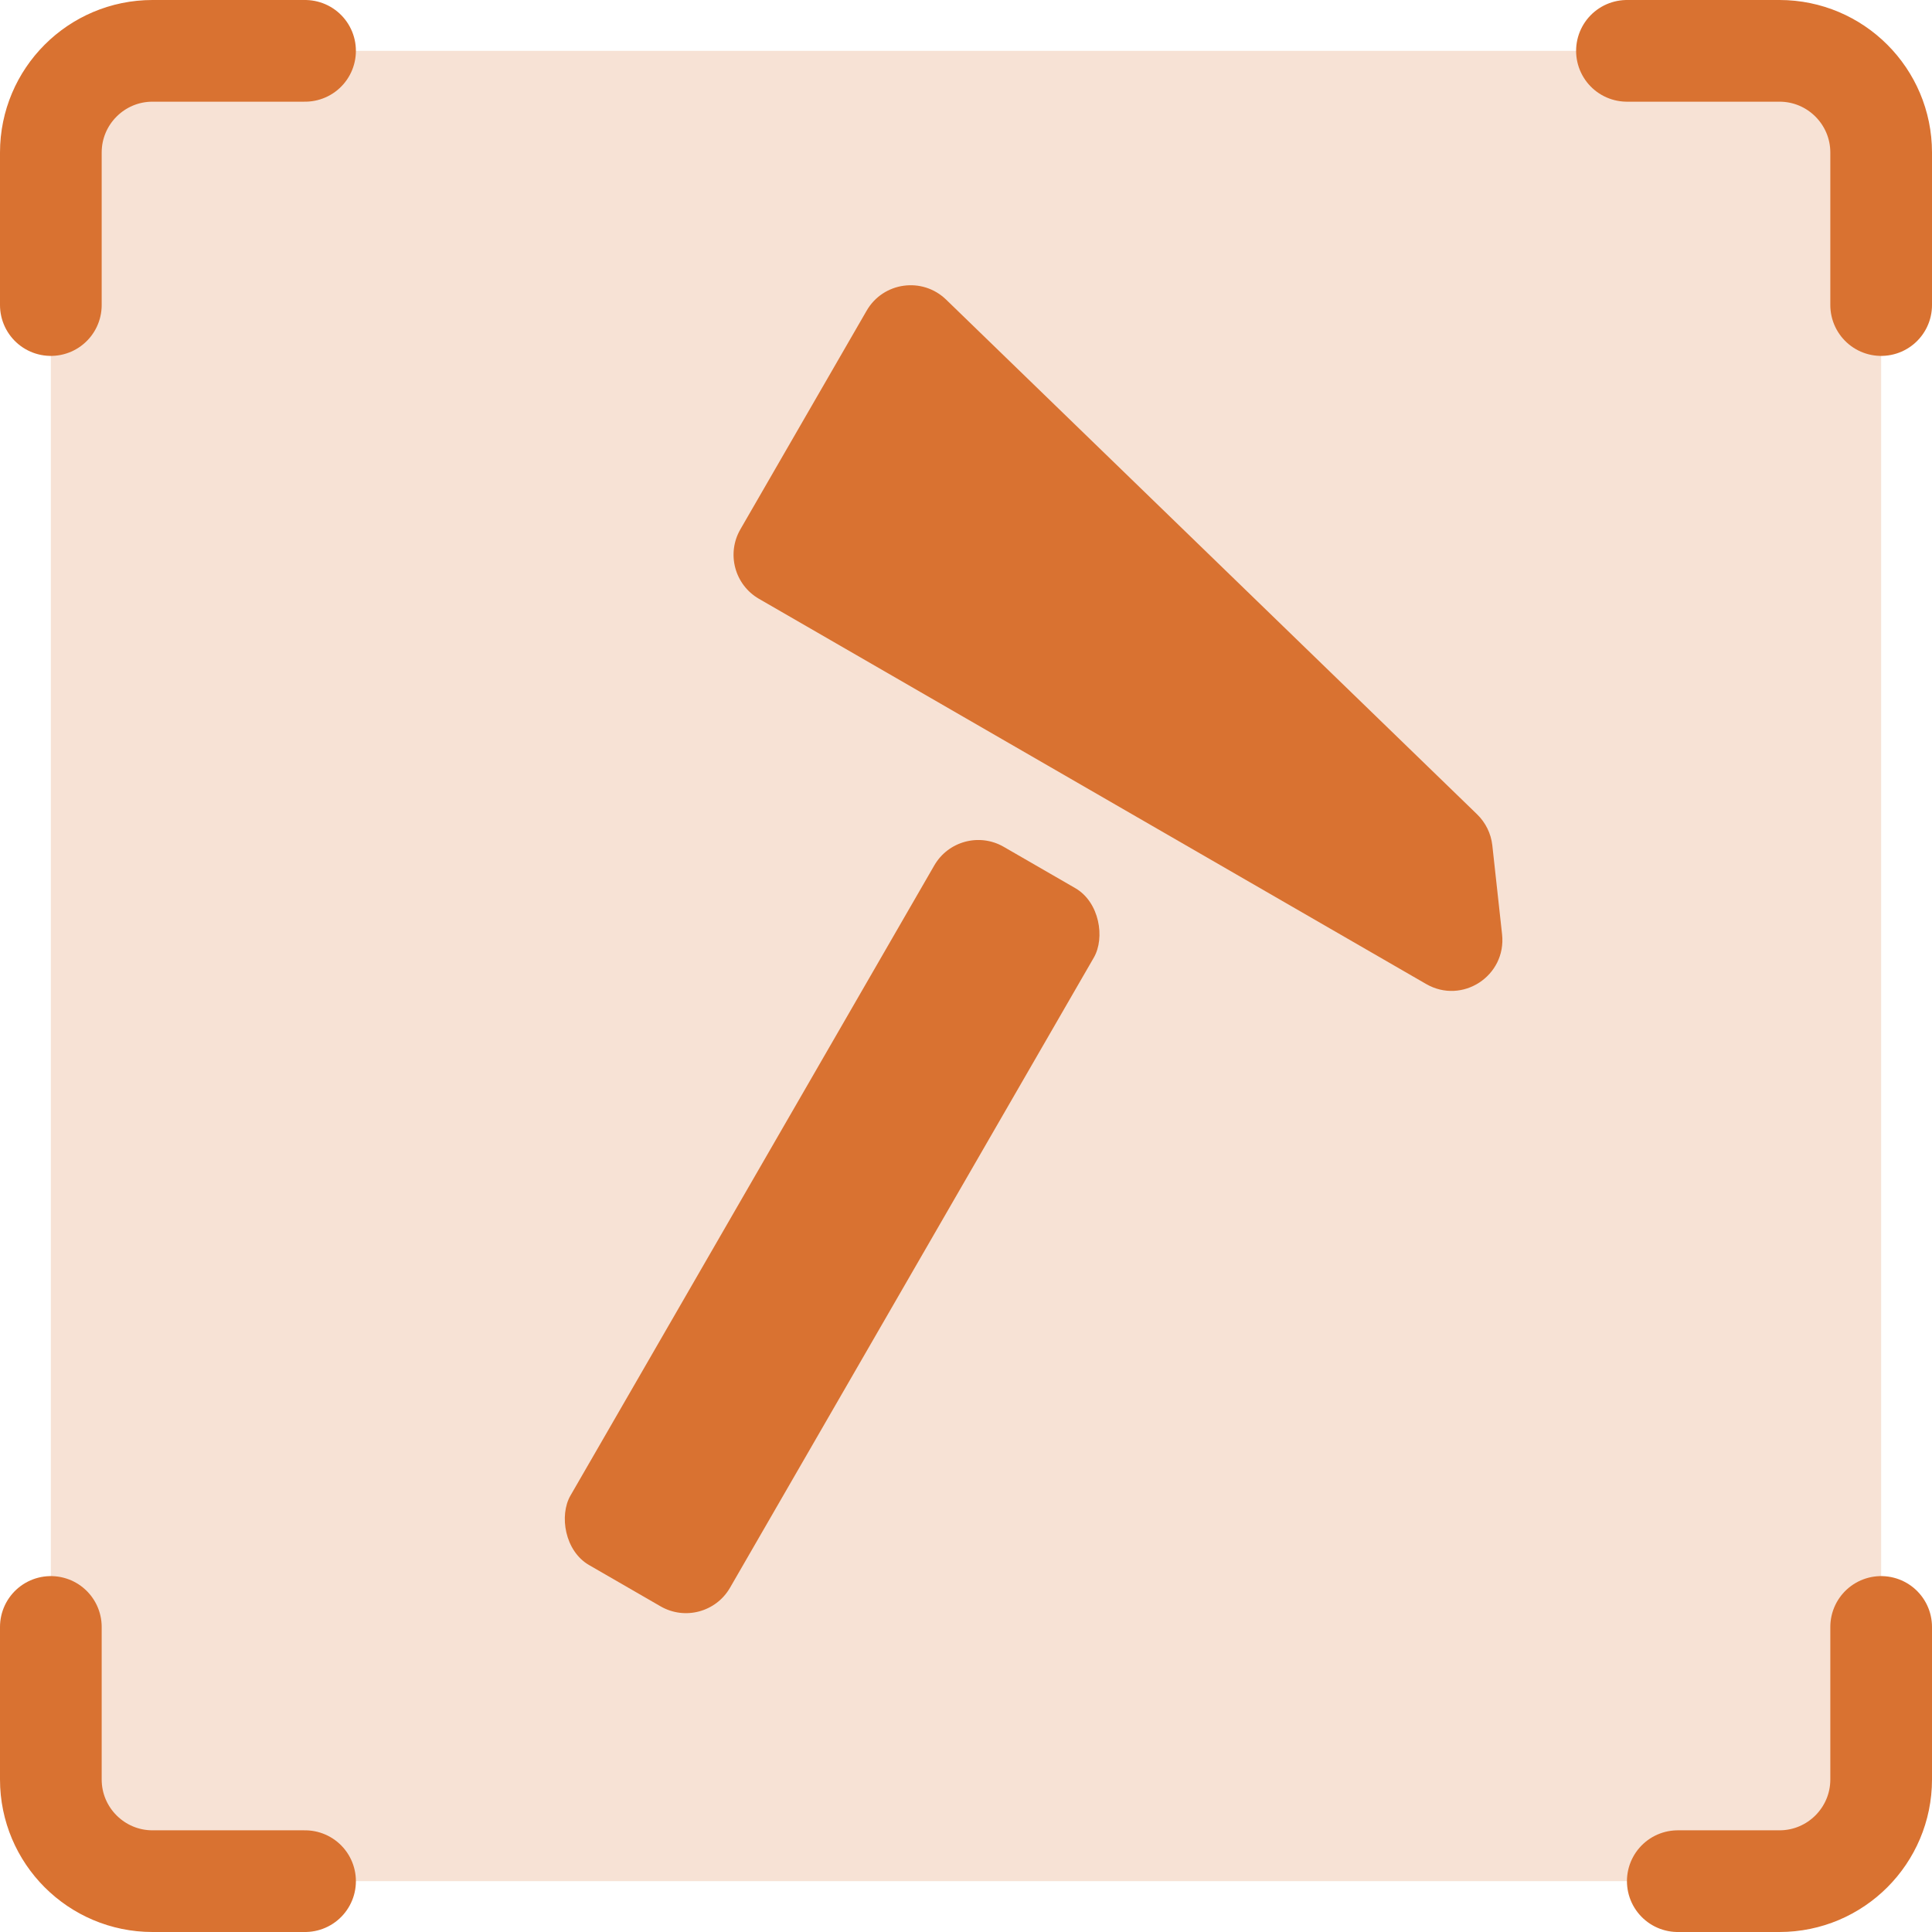
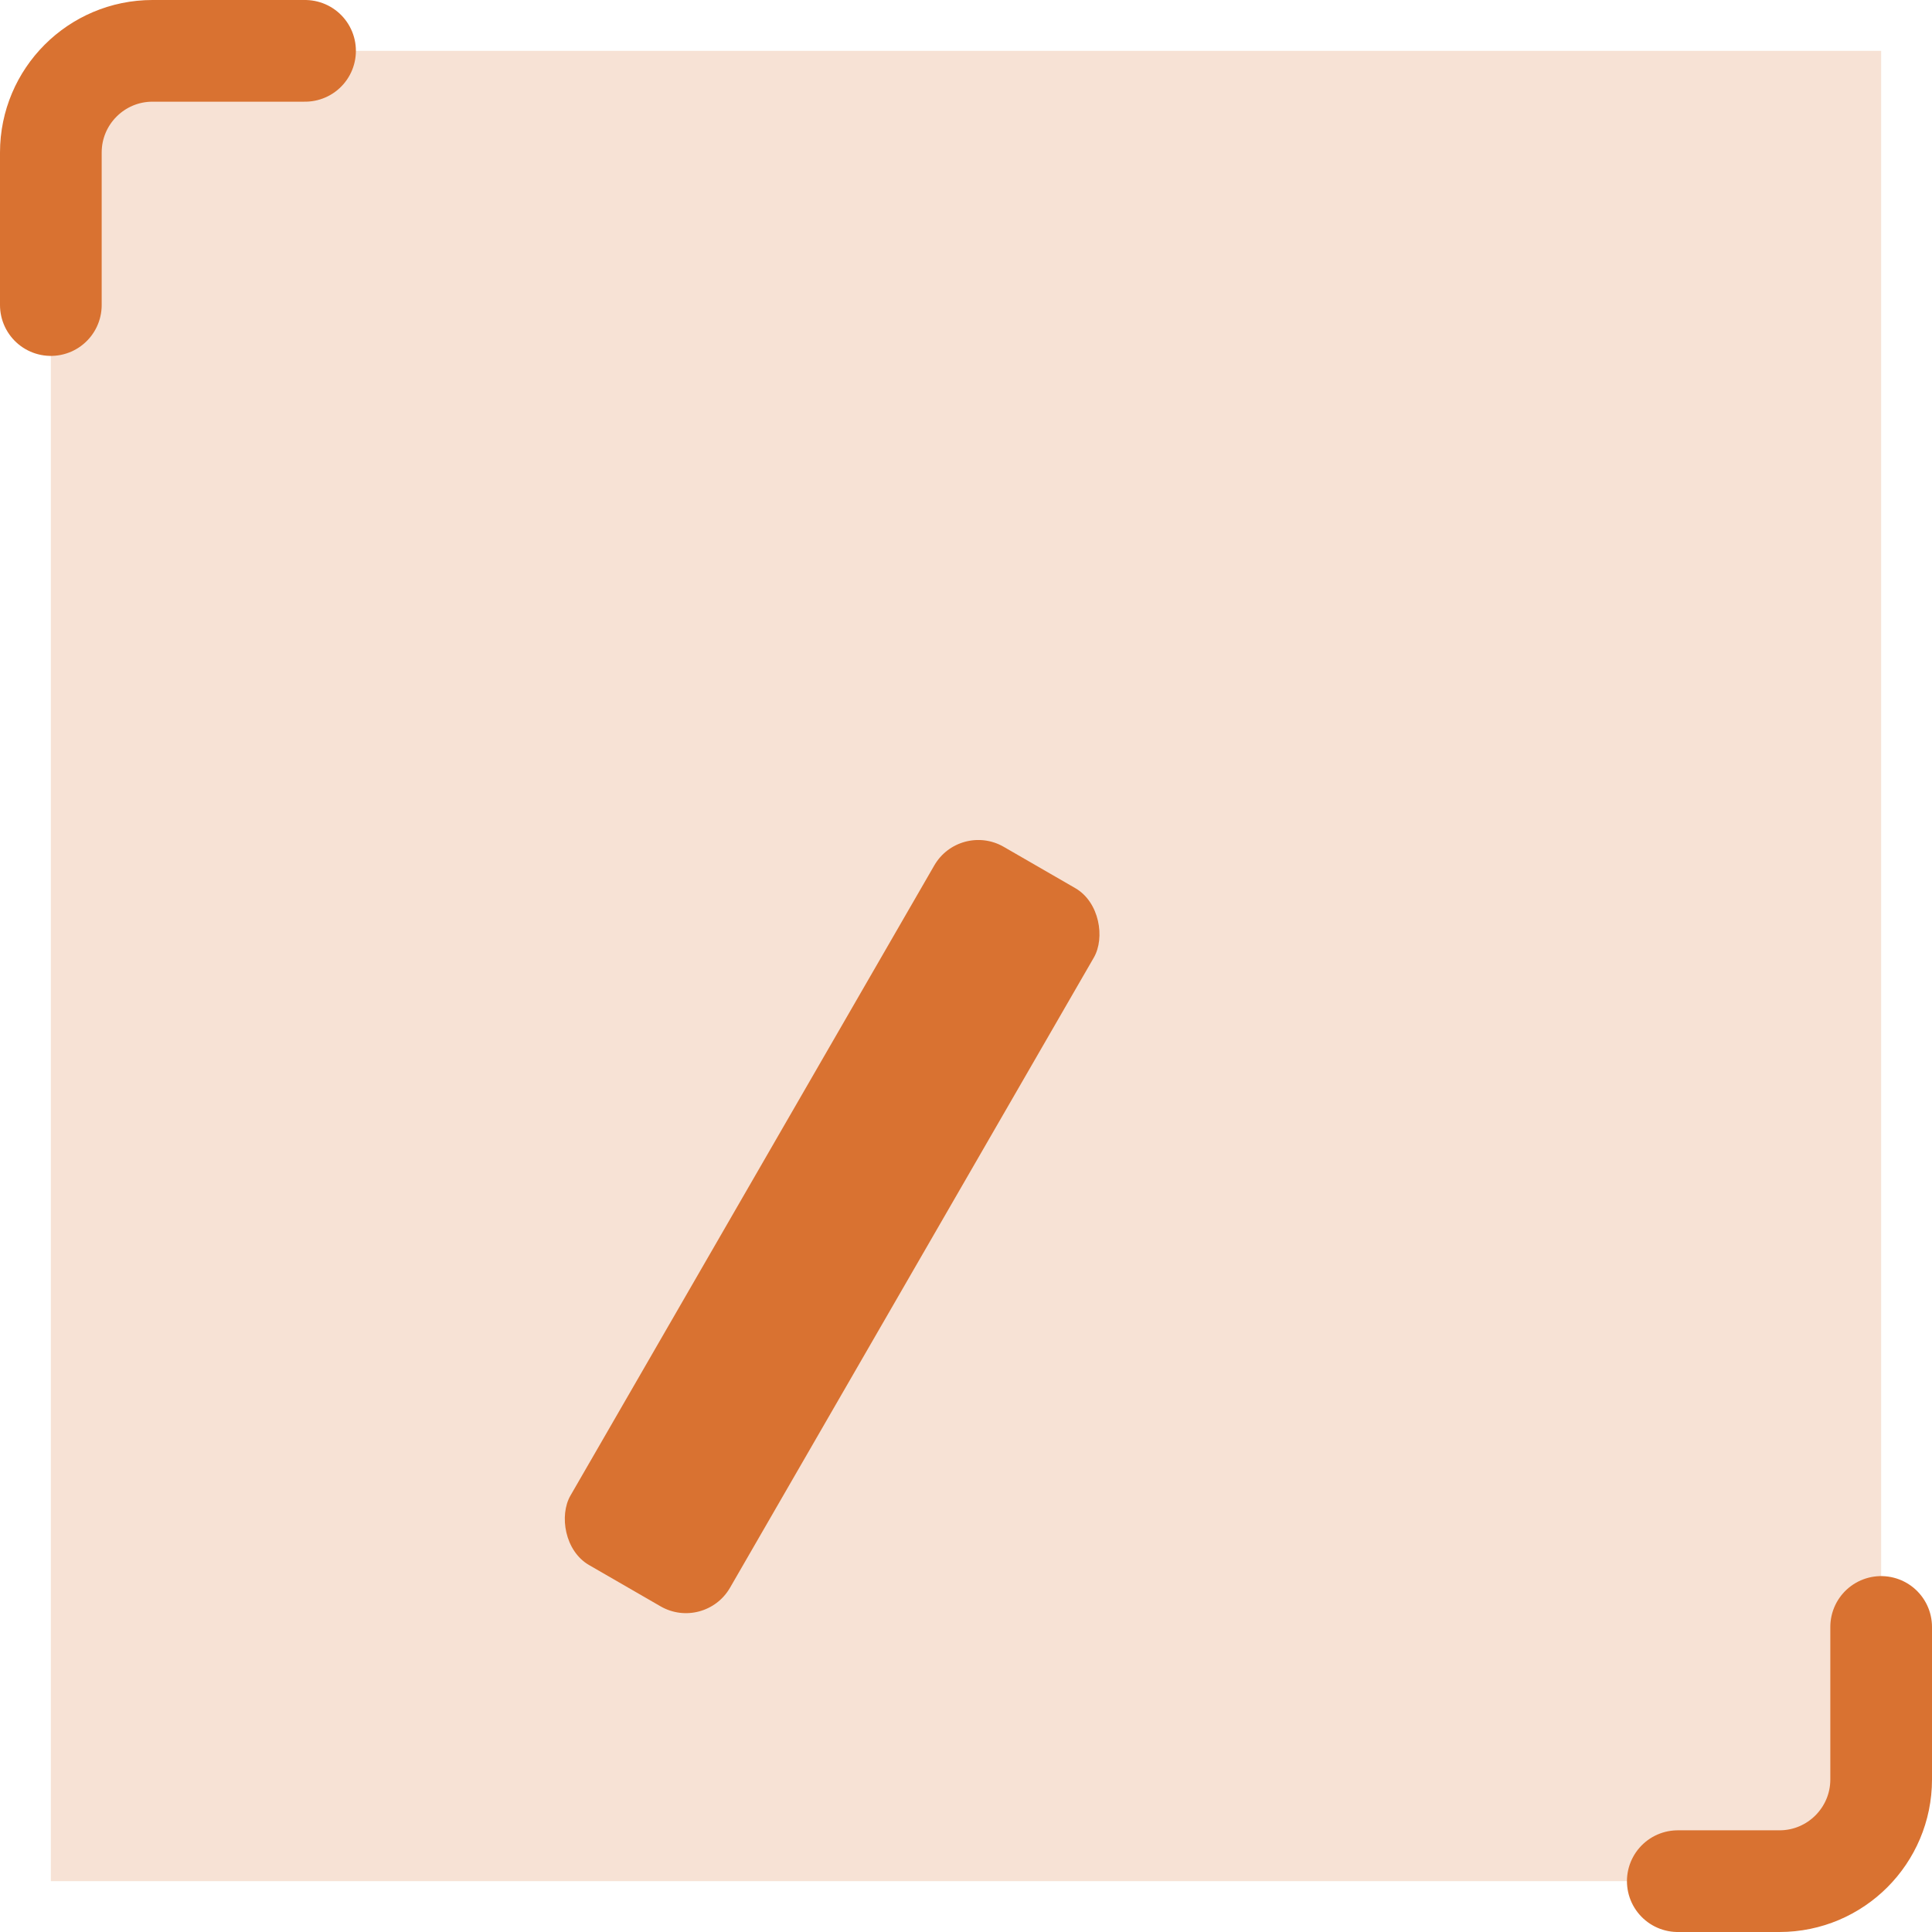
<svg xmlns="http://www.w3.org/2000/svg" width="19" height="19" viewBox="0 0 19 19" fill="none">
  <rect x="0.5" y="0.5" width="18" height="18" fill="#D97231" fill-opacity="0.2" />
  <path d="M0.5 3V1.5C0.5 0.948 0.948 0.5 1.5 0.5H3" stroke="#D97231" stroke-linecap="round" />
-   <path d="M16 0.5L17.5 0.5C18.052 0.5 18.5 0.948 18.5 1.5L18.5 3" stroke="#D97231" stroke-linecap="round" />
  <path d="M18.5 16L18.5 17.5C18.5 18.052 18.052 18.5 17.5 18.5L16.5 18.5" stroke="#D97231" stroke-linecap="round" />
-   <path d="M3 18.5L1.5 18.5C0.948 18.5 0.5 18.052 0.5 17.5L0.5 16" stroke="#D97231" stroke-linecap="round" />
-   <path d="M8.523 3.055C8.686 2.773 9.07 2.72 9.304 2.946L14.527 8.009C14.61 8.09 14.663 8.197 14.676 8.313L14.772 9.189C14.816 9.597 14.38 9.882 14.025 9.677L7.464 5.889C7.225 5.751 7.143 5.445 7.281 5.206L8.523 3.055Z" fill="#D97231" />
  <rect x="9.438" y="8.078" width="1.812" height="8.156" rx="0.5" transform="rotate(30 9.438 8.078)" fill="#D97231" />
</svg>